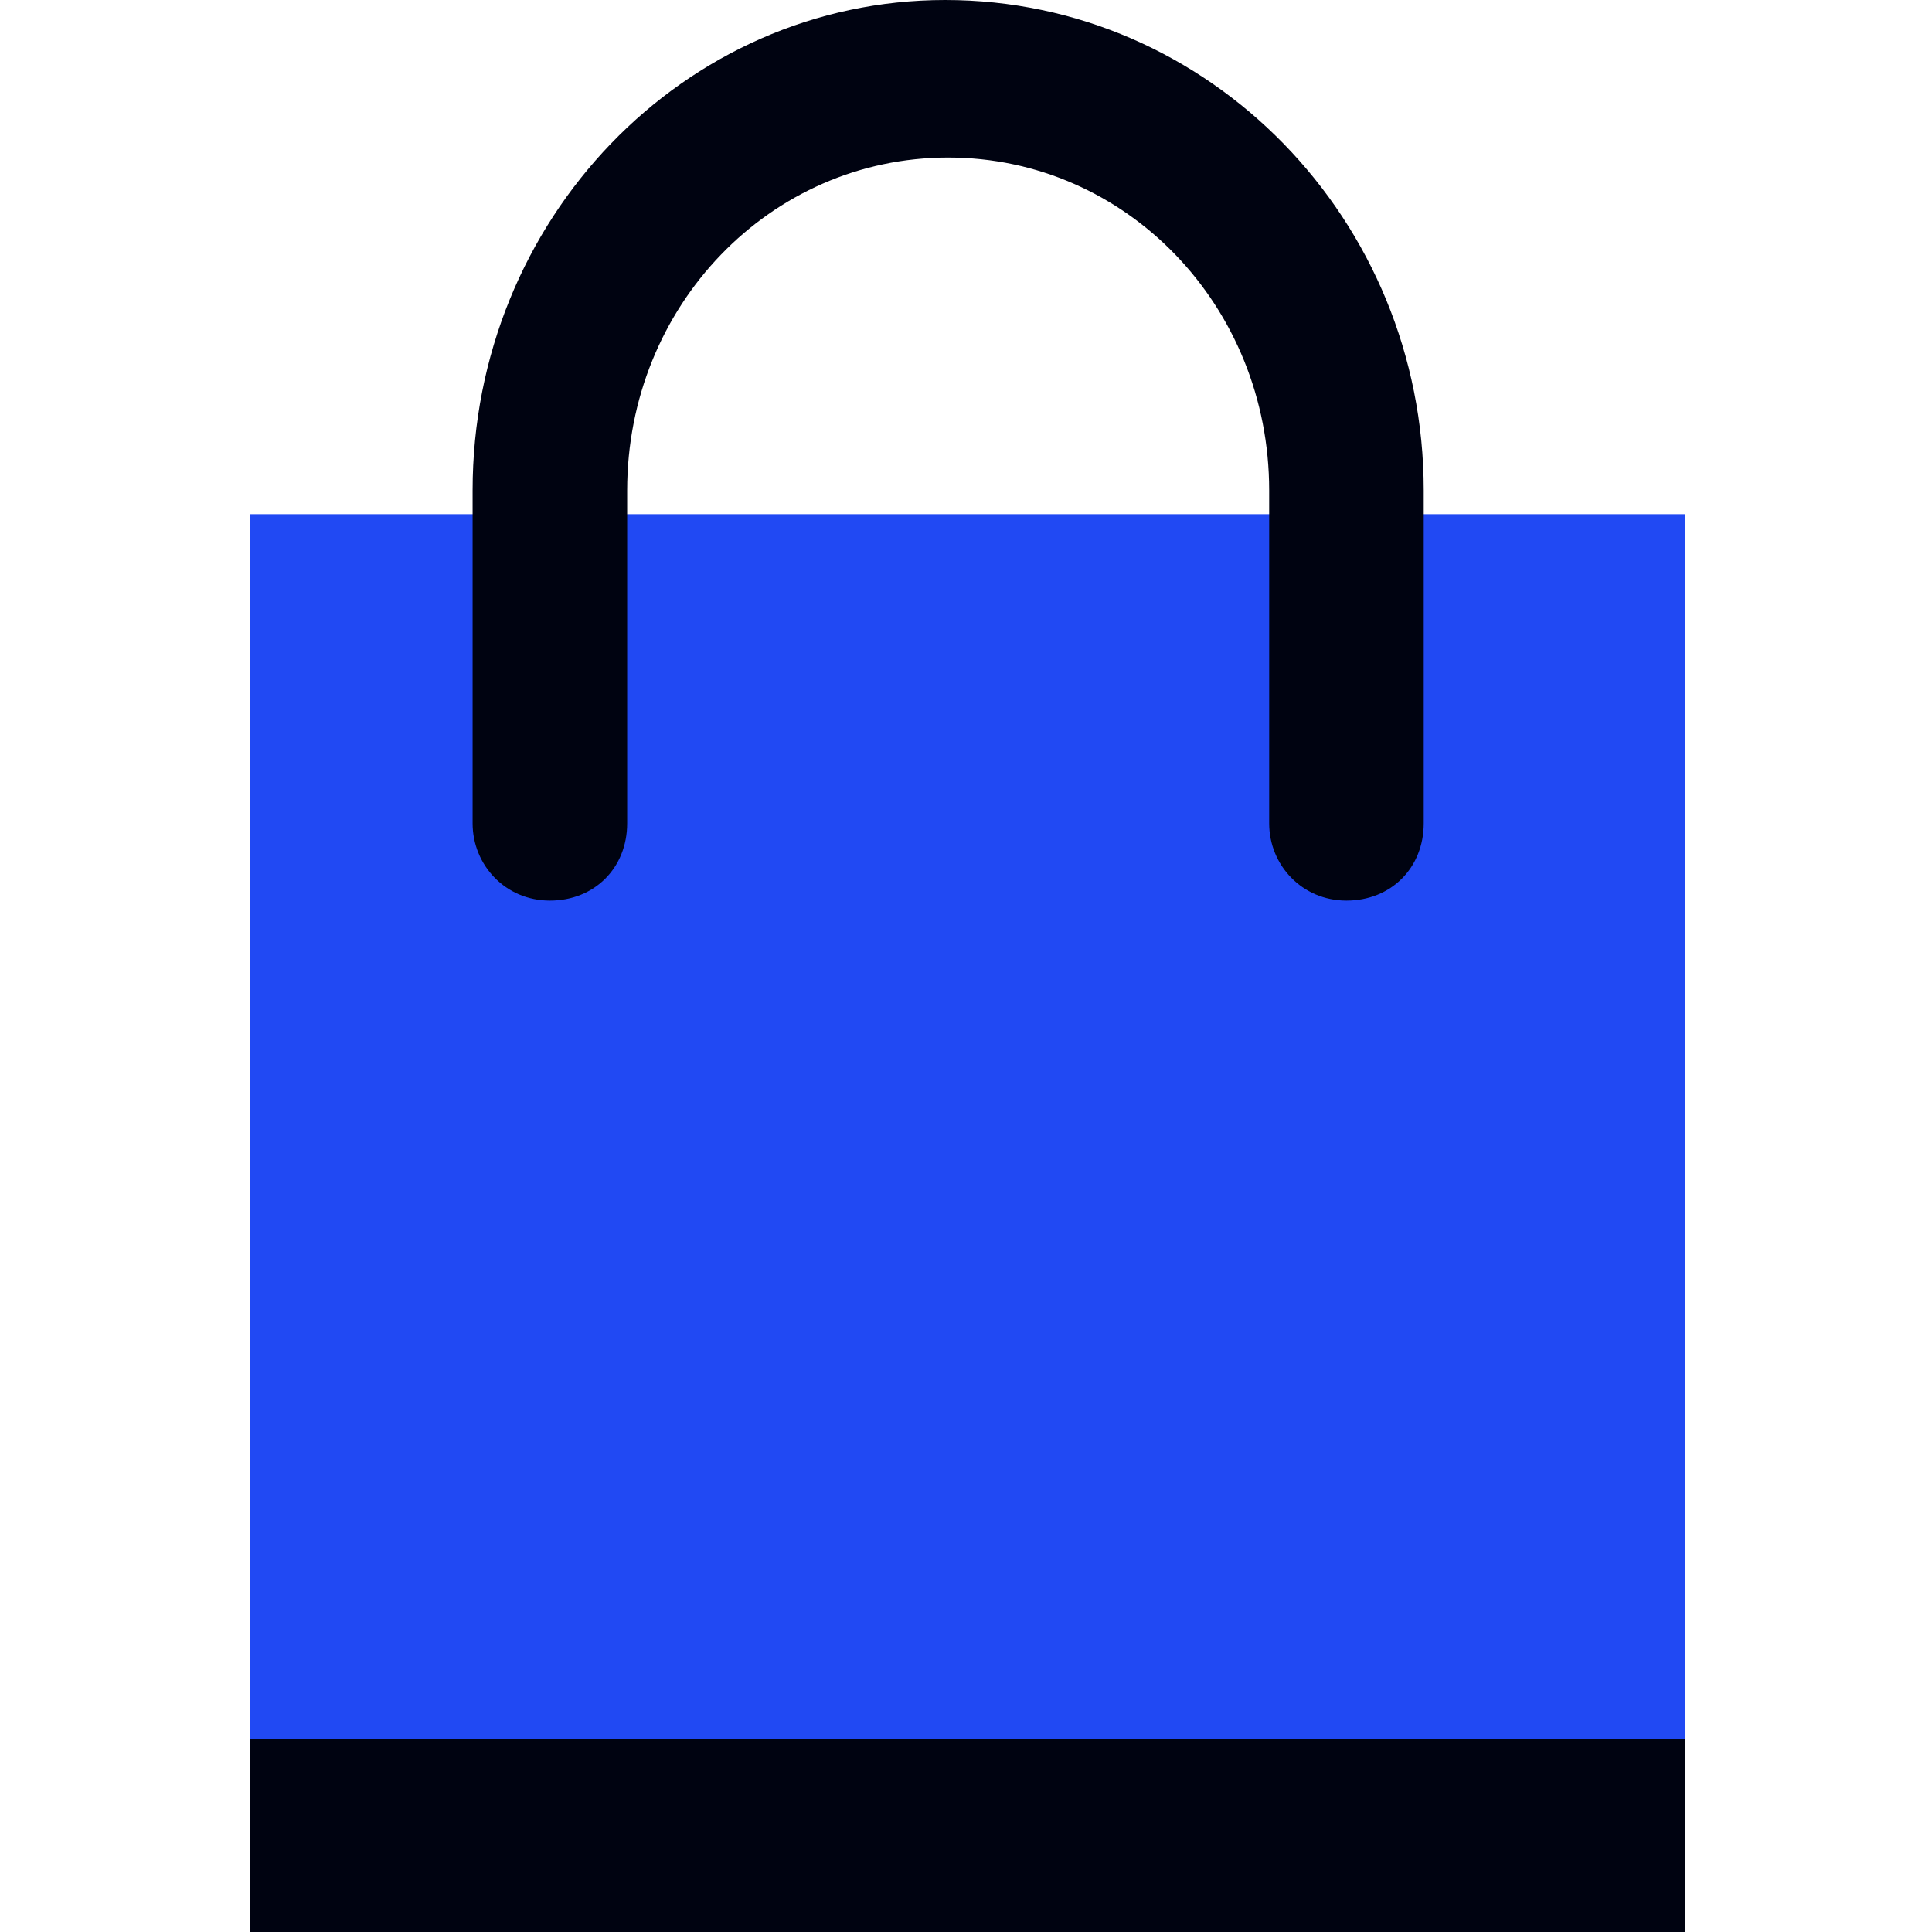
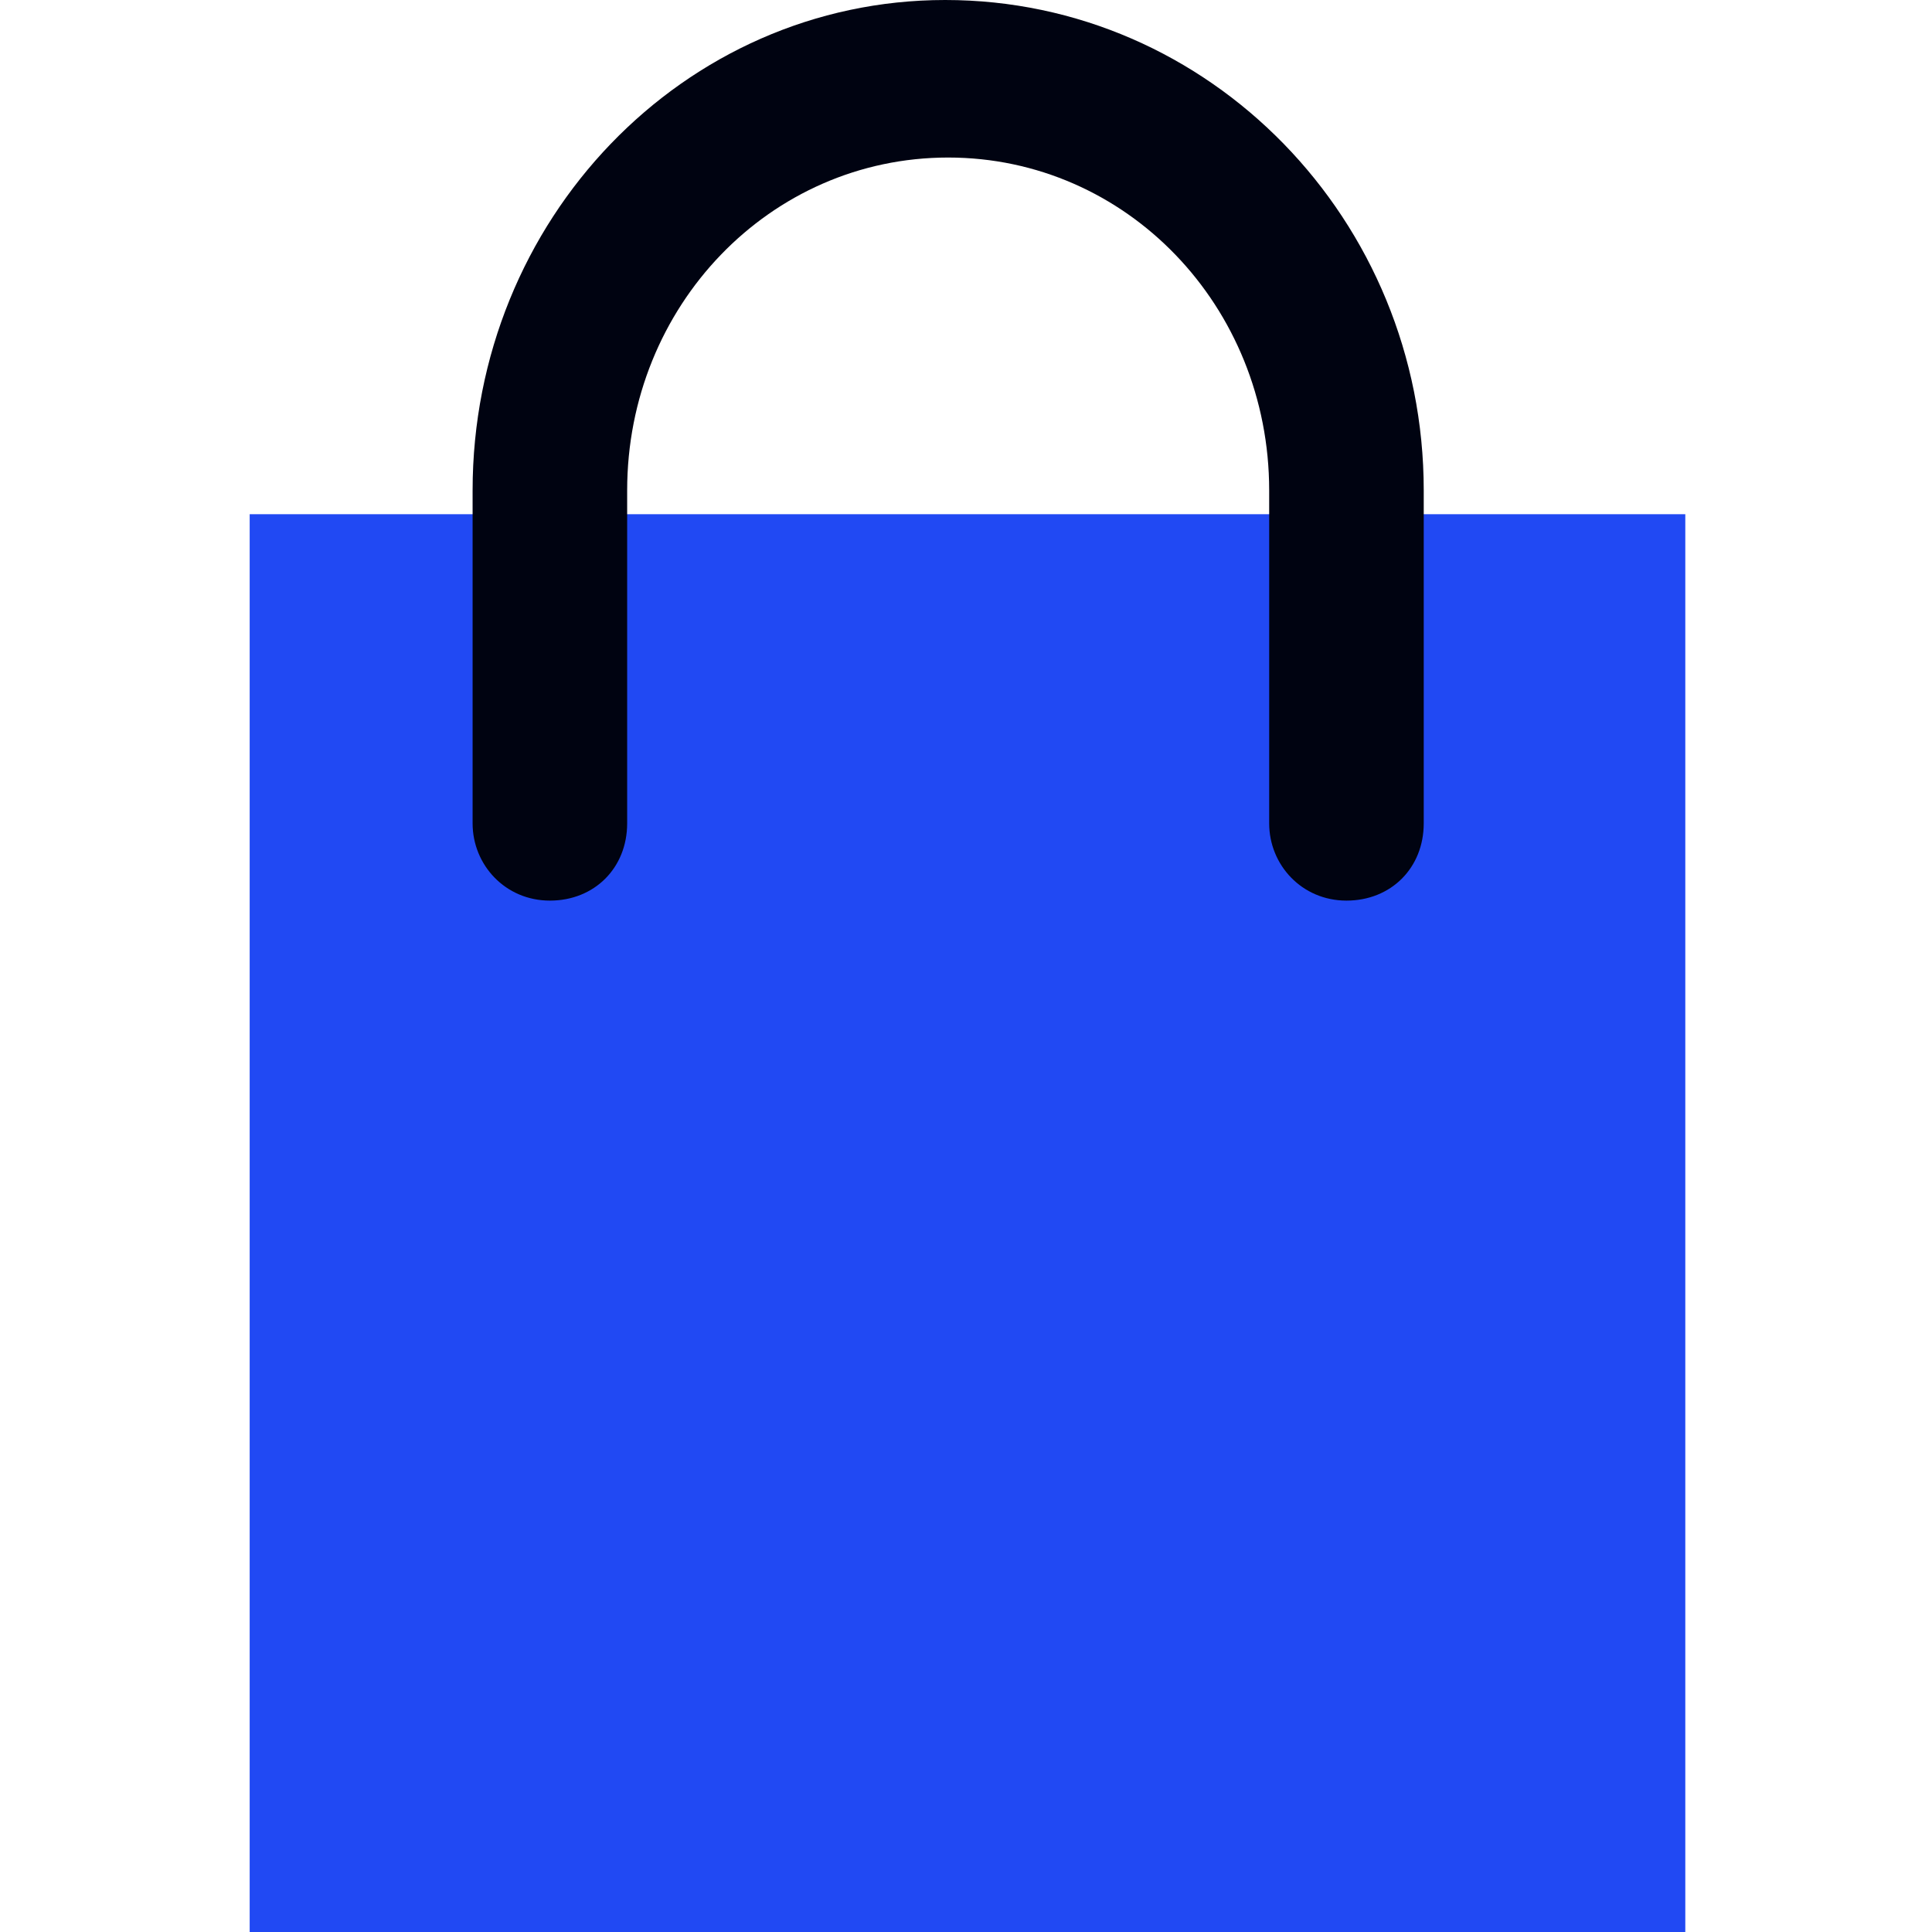
<svg xmlns="http://www.w3.org/2000/svg" version="1.1" id="Layer_1" x="0px" y="0px" viewBox="-447 248 65 65" style="enable-background:new -447 248 65 65;" xml:space="preserve">
  <style type="text/css">
	.st0{fill:#2149F3;}
	.st1{fill:#000311;}
</style>
  <g id="social">
    <g id="bagisto-900x600" transform="translate(-5, -104)">
      <g id="Logo_x2B_Text" transform="translate(5, 104)">
        <g id="Logo">
          <rect id="Rectangle" x="-438.6" y="265.3" class="st0" width="48.3" height="47.7" />
-           <rect id="Rectangle_1_" x="-438.6" y="306.5" class="st1" width="48.3" height="6.5" />
          <path id="Combined-Shape" class="st1" d="M-399.1,264.5v11.2c0,1.5-1.1,2.6-2.6,2.6s-2.6-1.2-2.6-2.6v-11.2      c0-6.2-4.8-11.2-10.8-11.2c-6,0-10.8,5-10.8,11.2v11.2c0,1.5-1.1,2.6-2.6,2.6s-2.6-1.2-2.6-2.6v-11.2c0-9.1,7.1-16.5,15.9-16.5      C-406.3,248-399.1,255.4-399.1,264.5z" />
        </g>
      </g>
    </g>
  </g>
</svg>